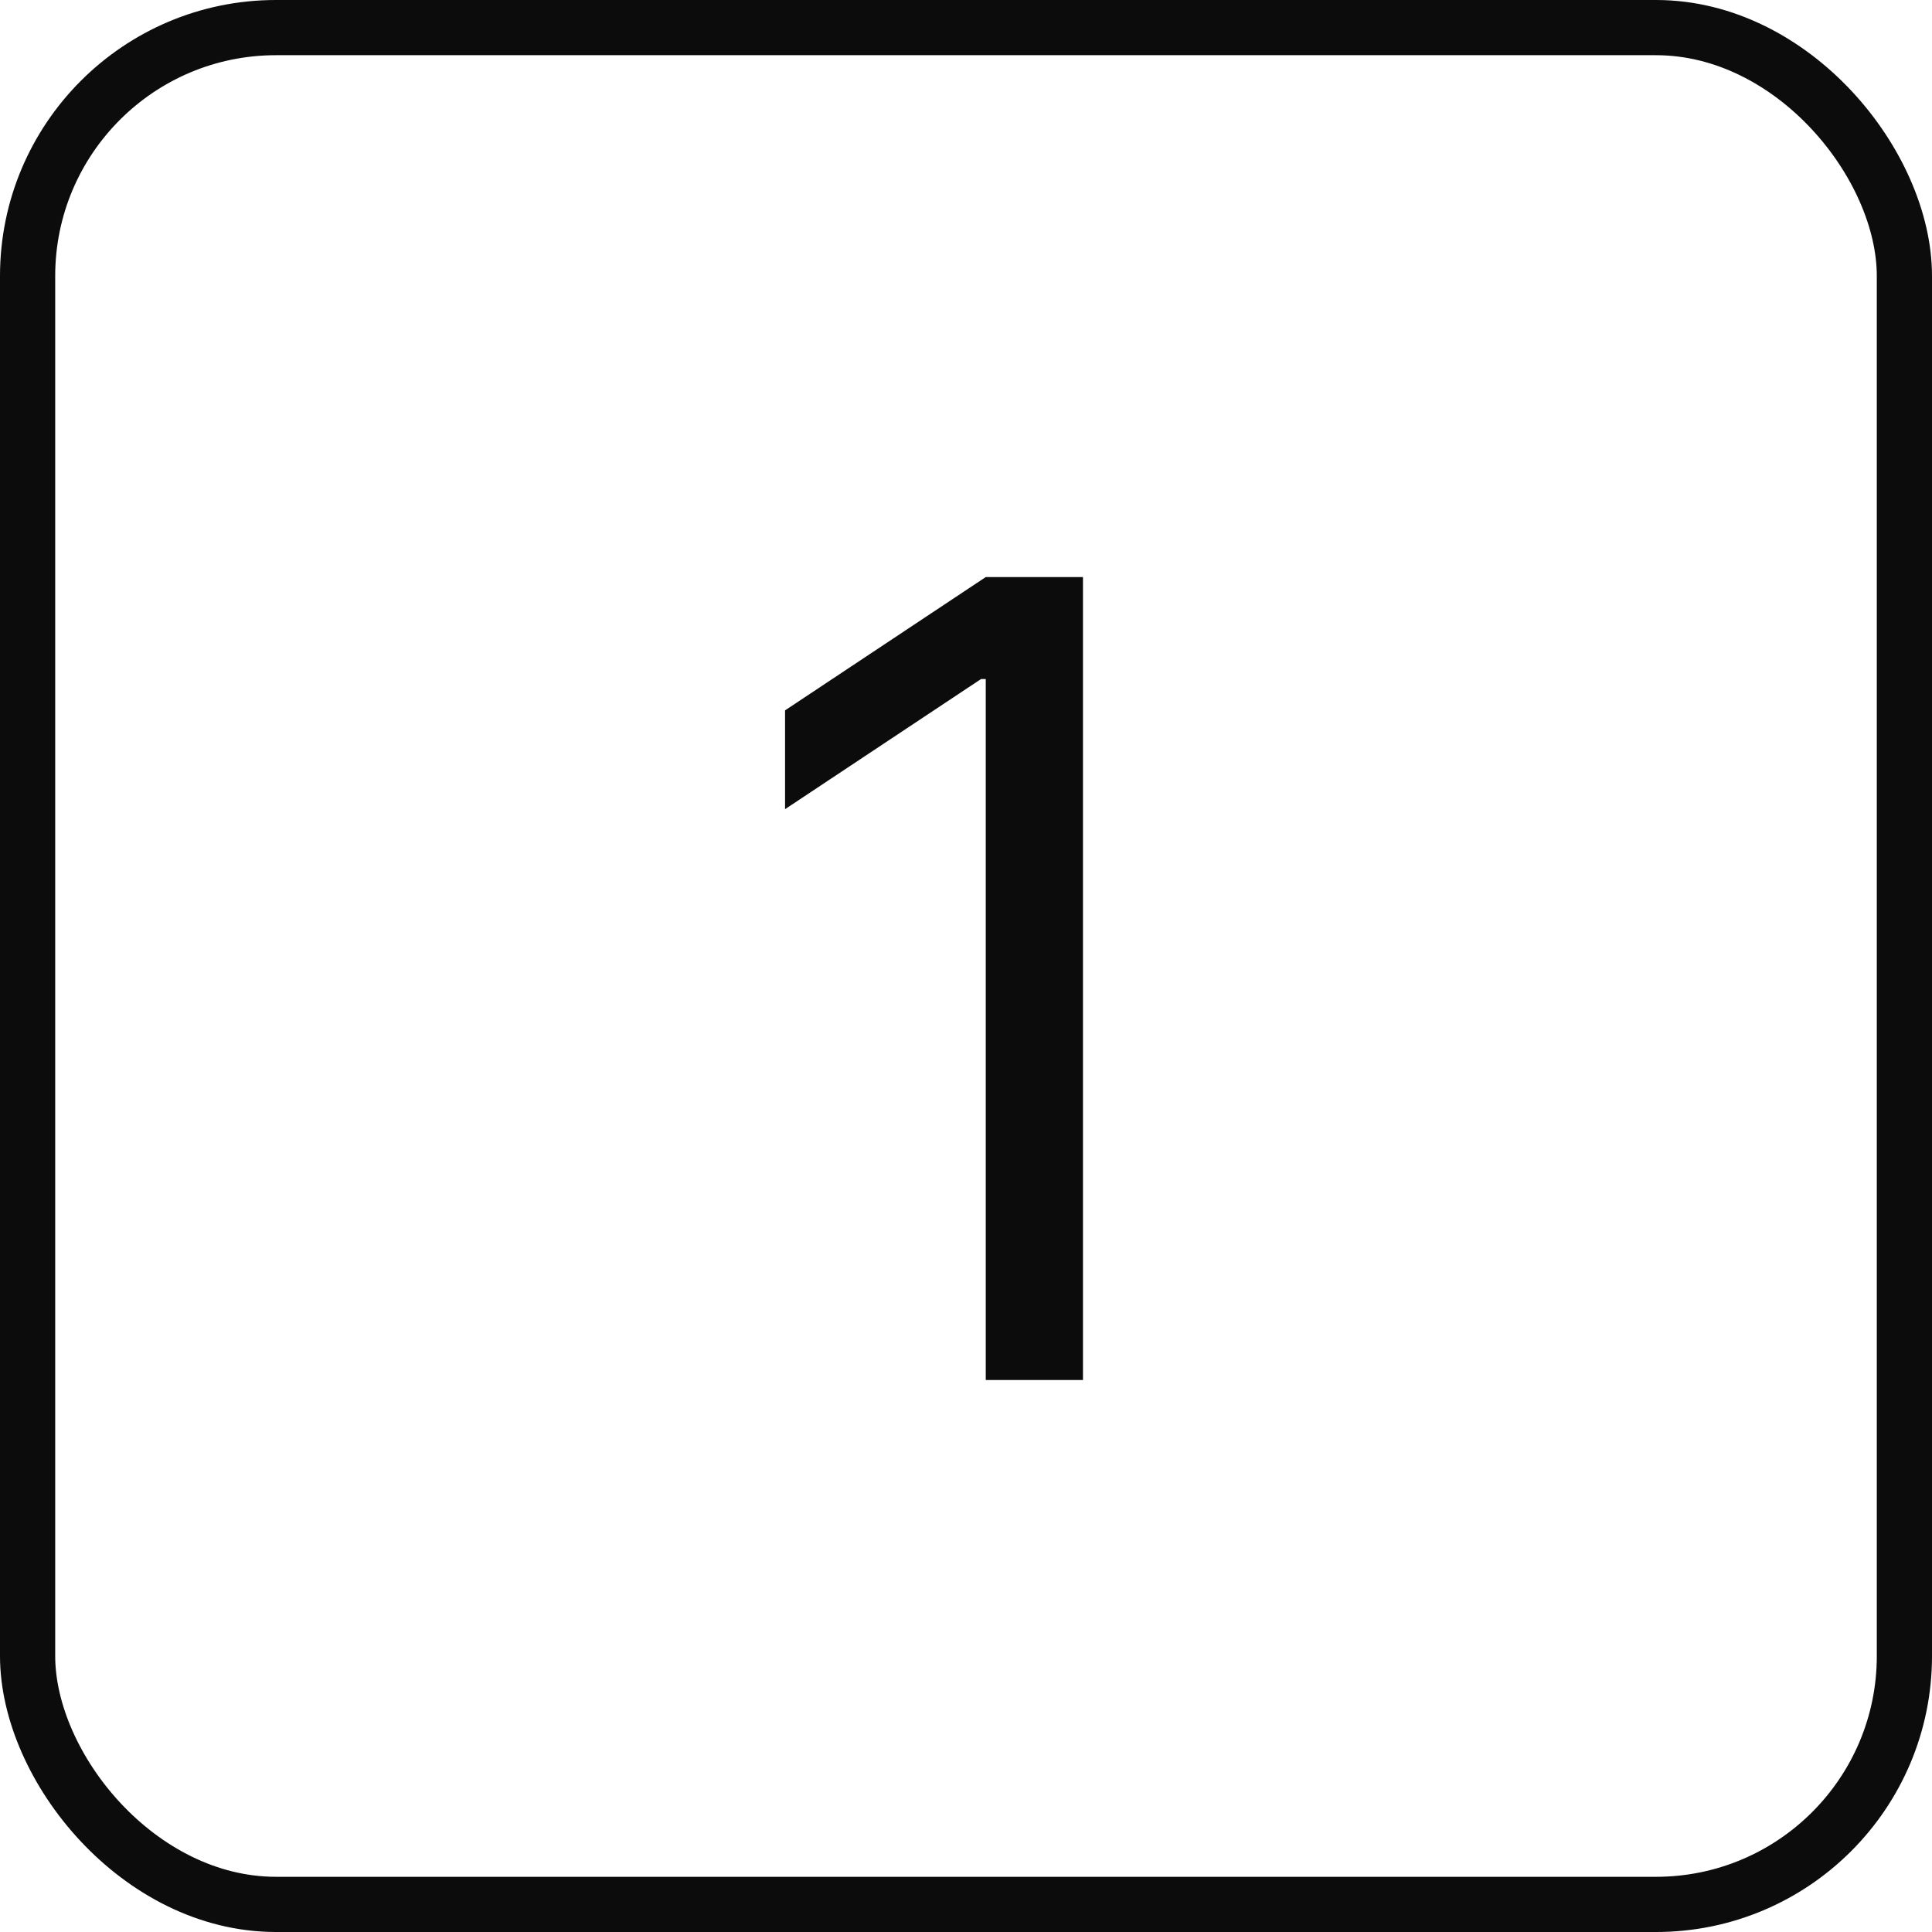
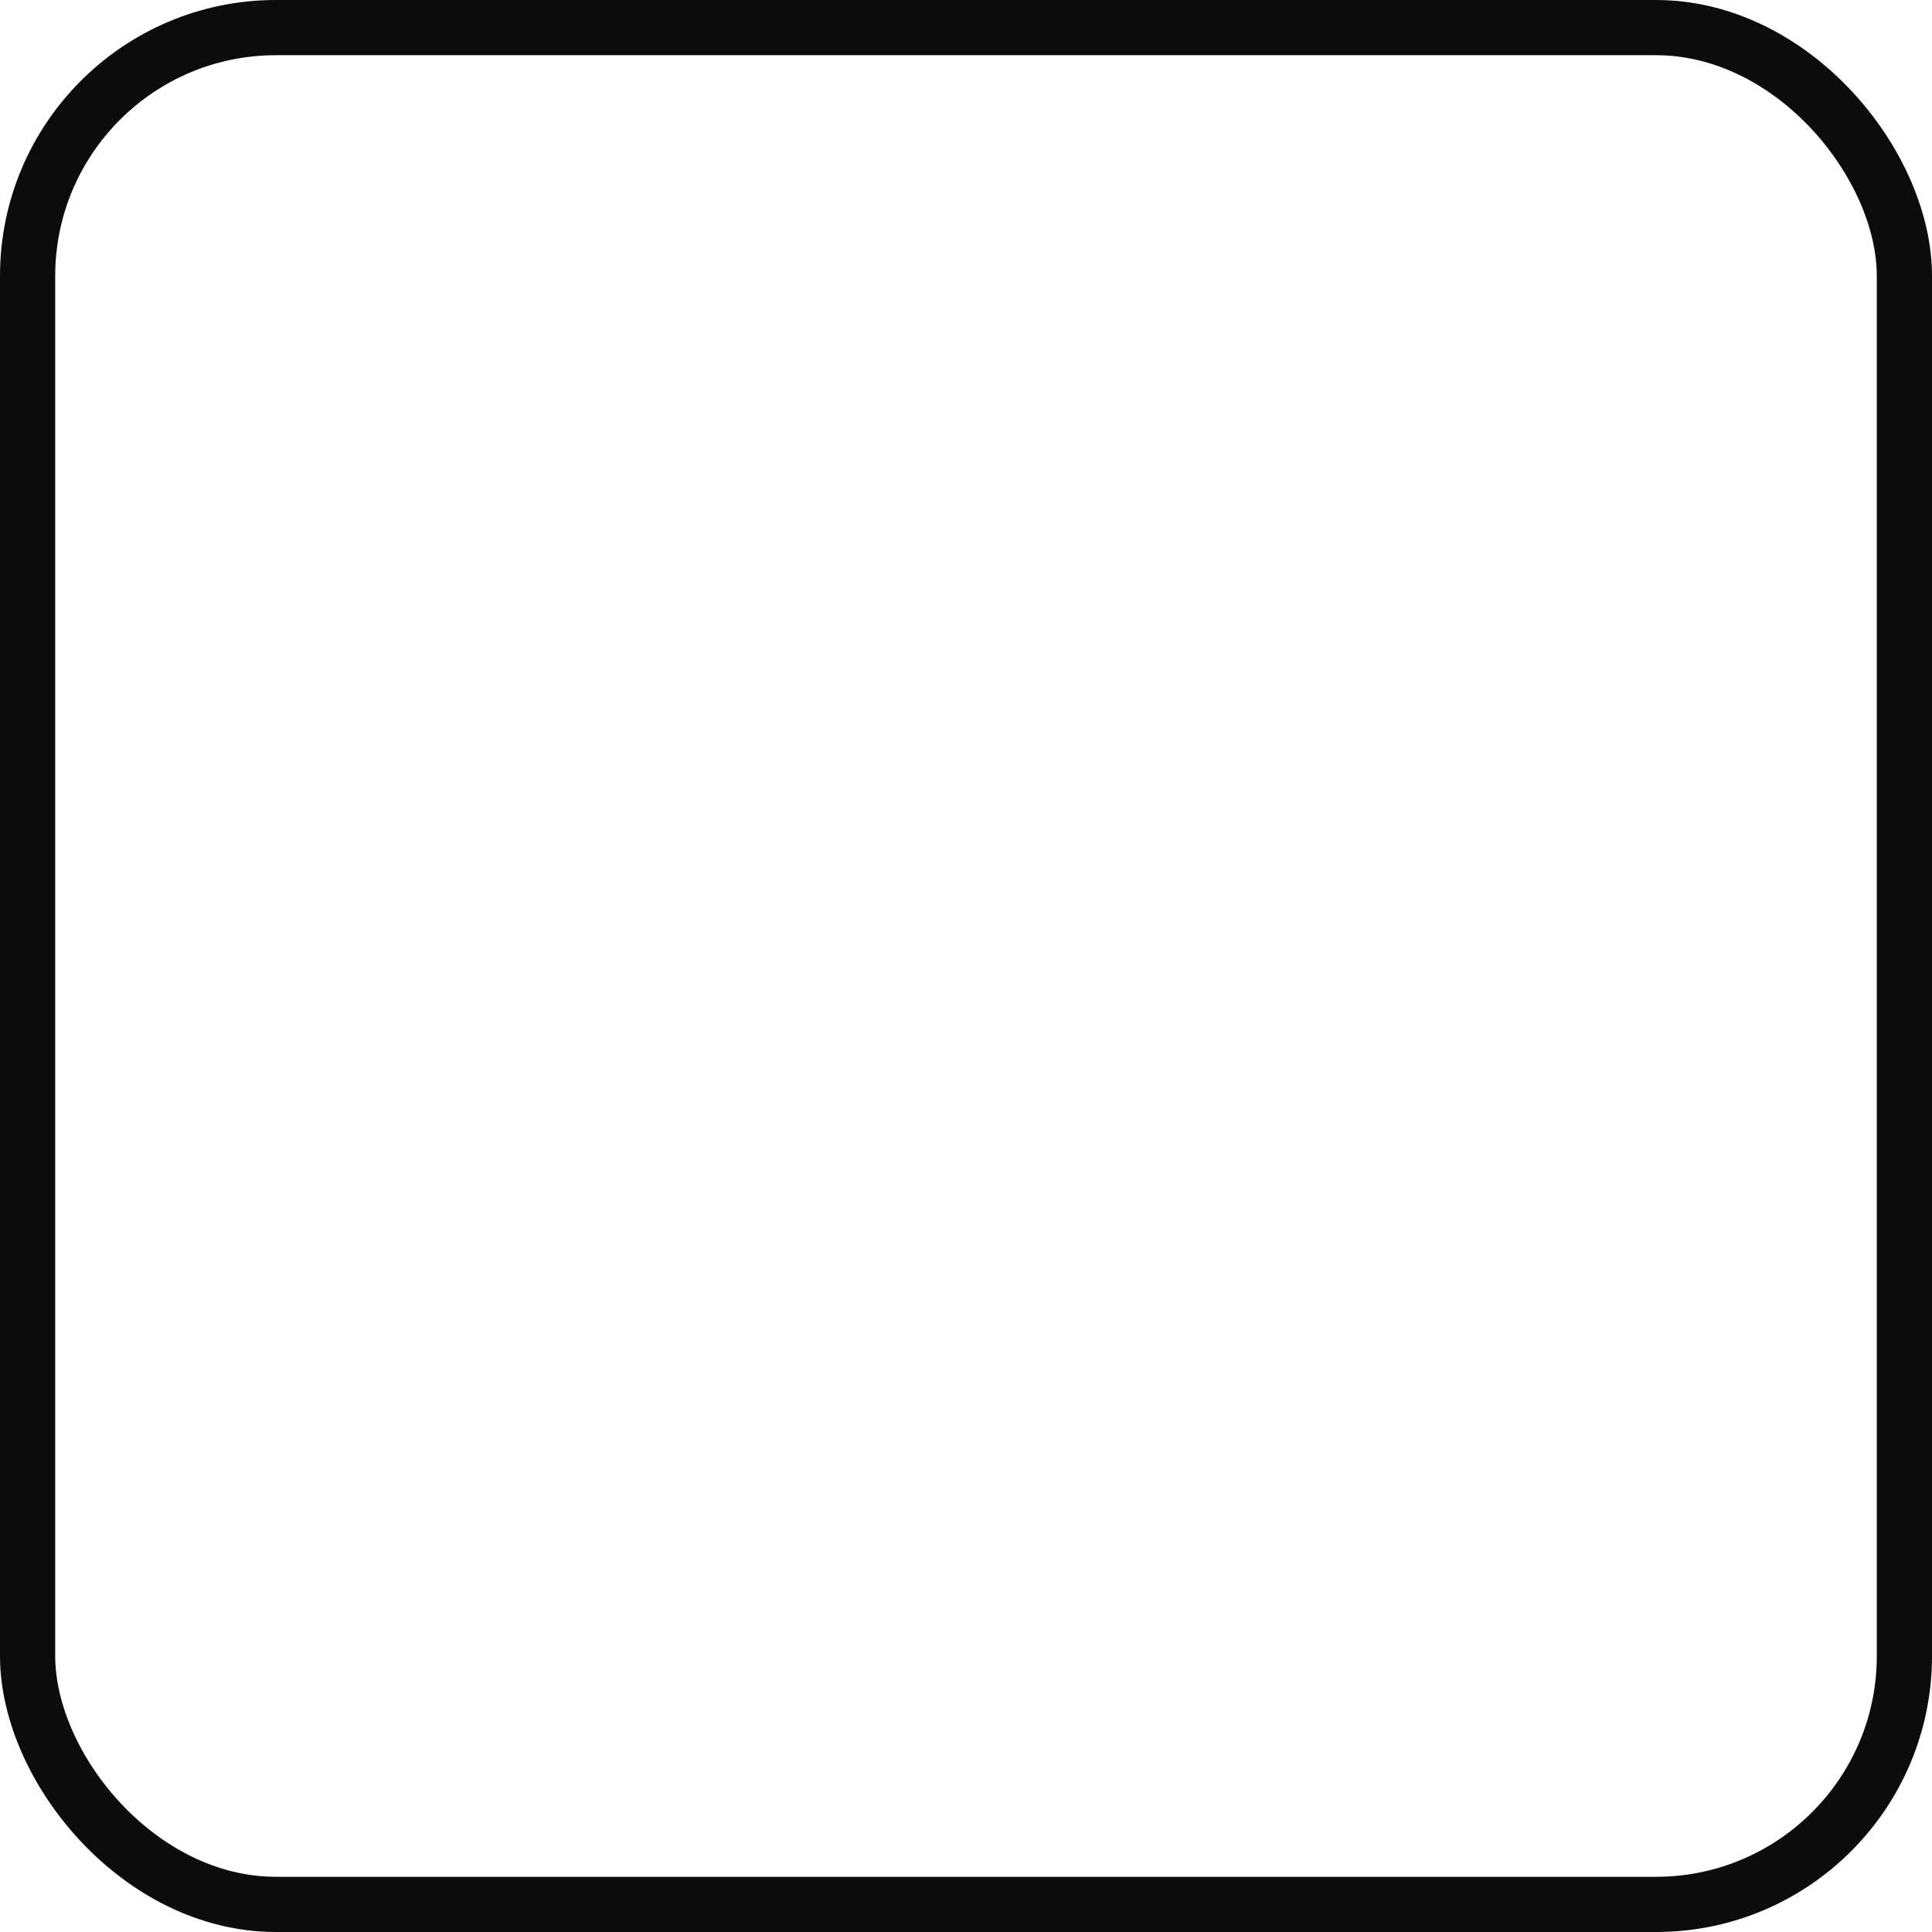
<svg xmlns="http://www.w3.org/2000/svg" width="35" height="35" viewBox="0 0 35 35" fill="none">
  <rect x="0.5" y="0.5" width="34" height="34" rx="4.5" stroke="#0C0C0C" />
-   <path d="M19.619 10.454V25H17.858V12.301H17.773L14.222 14.659V12.869L17.858 10.454H19.619Z" fill="#0C0C0C" />
</svg>